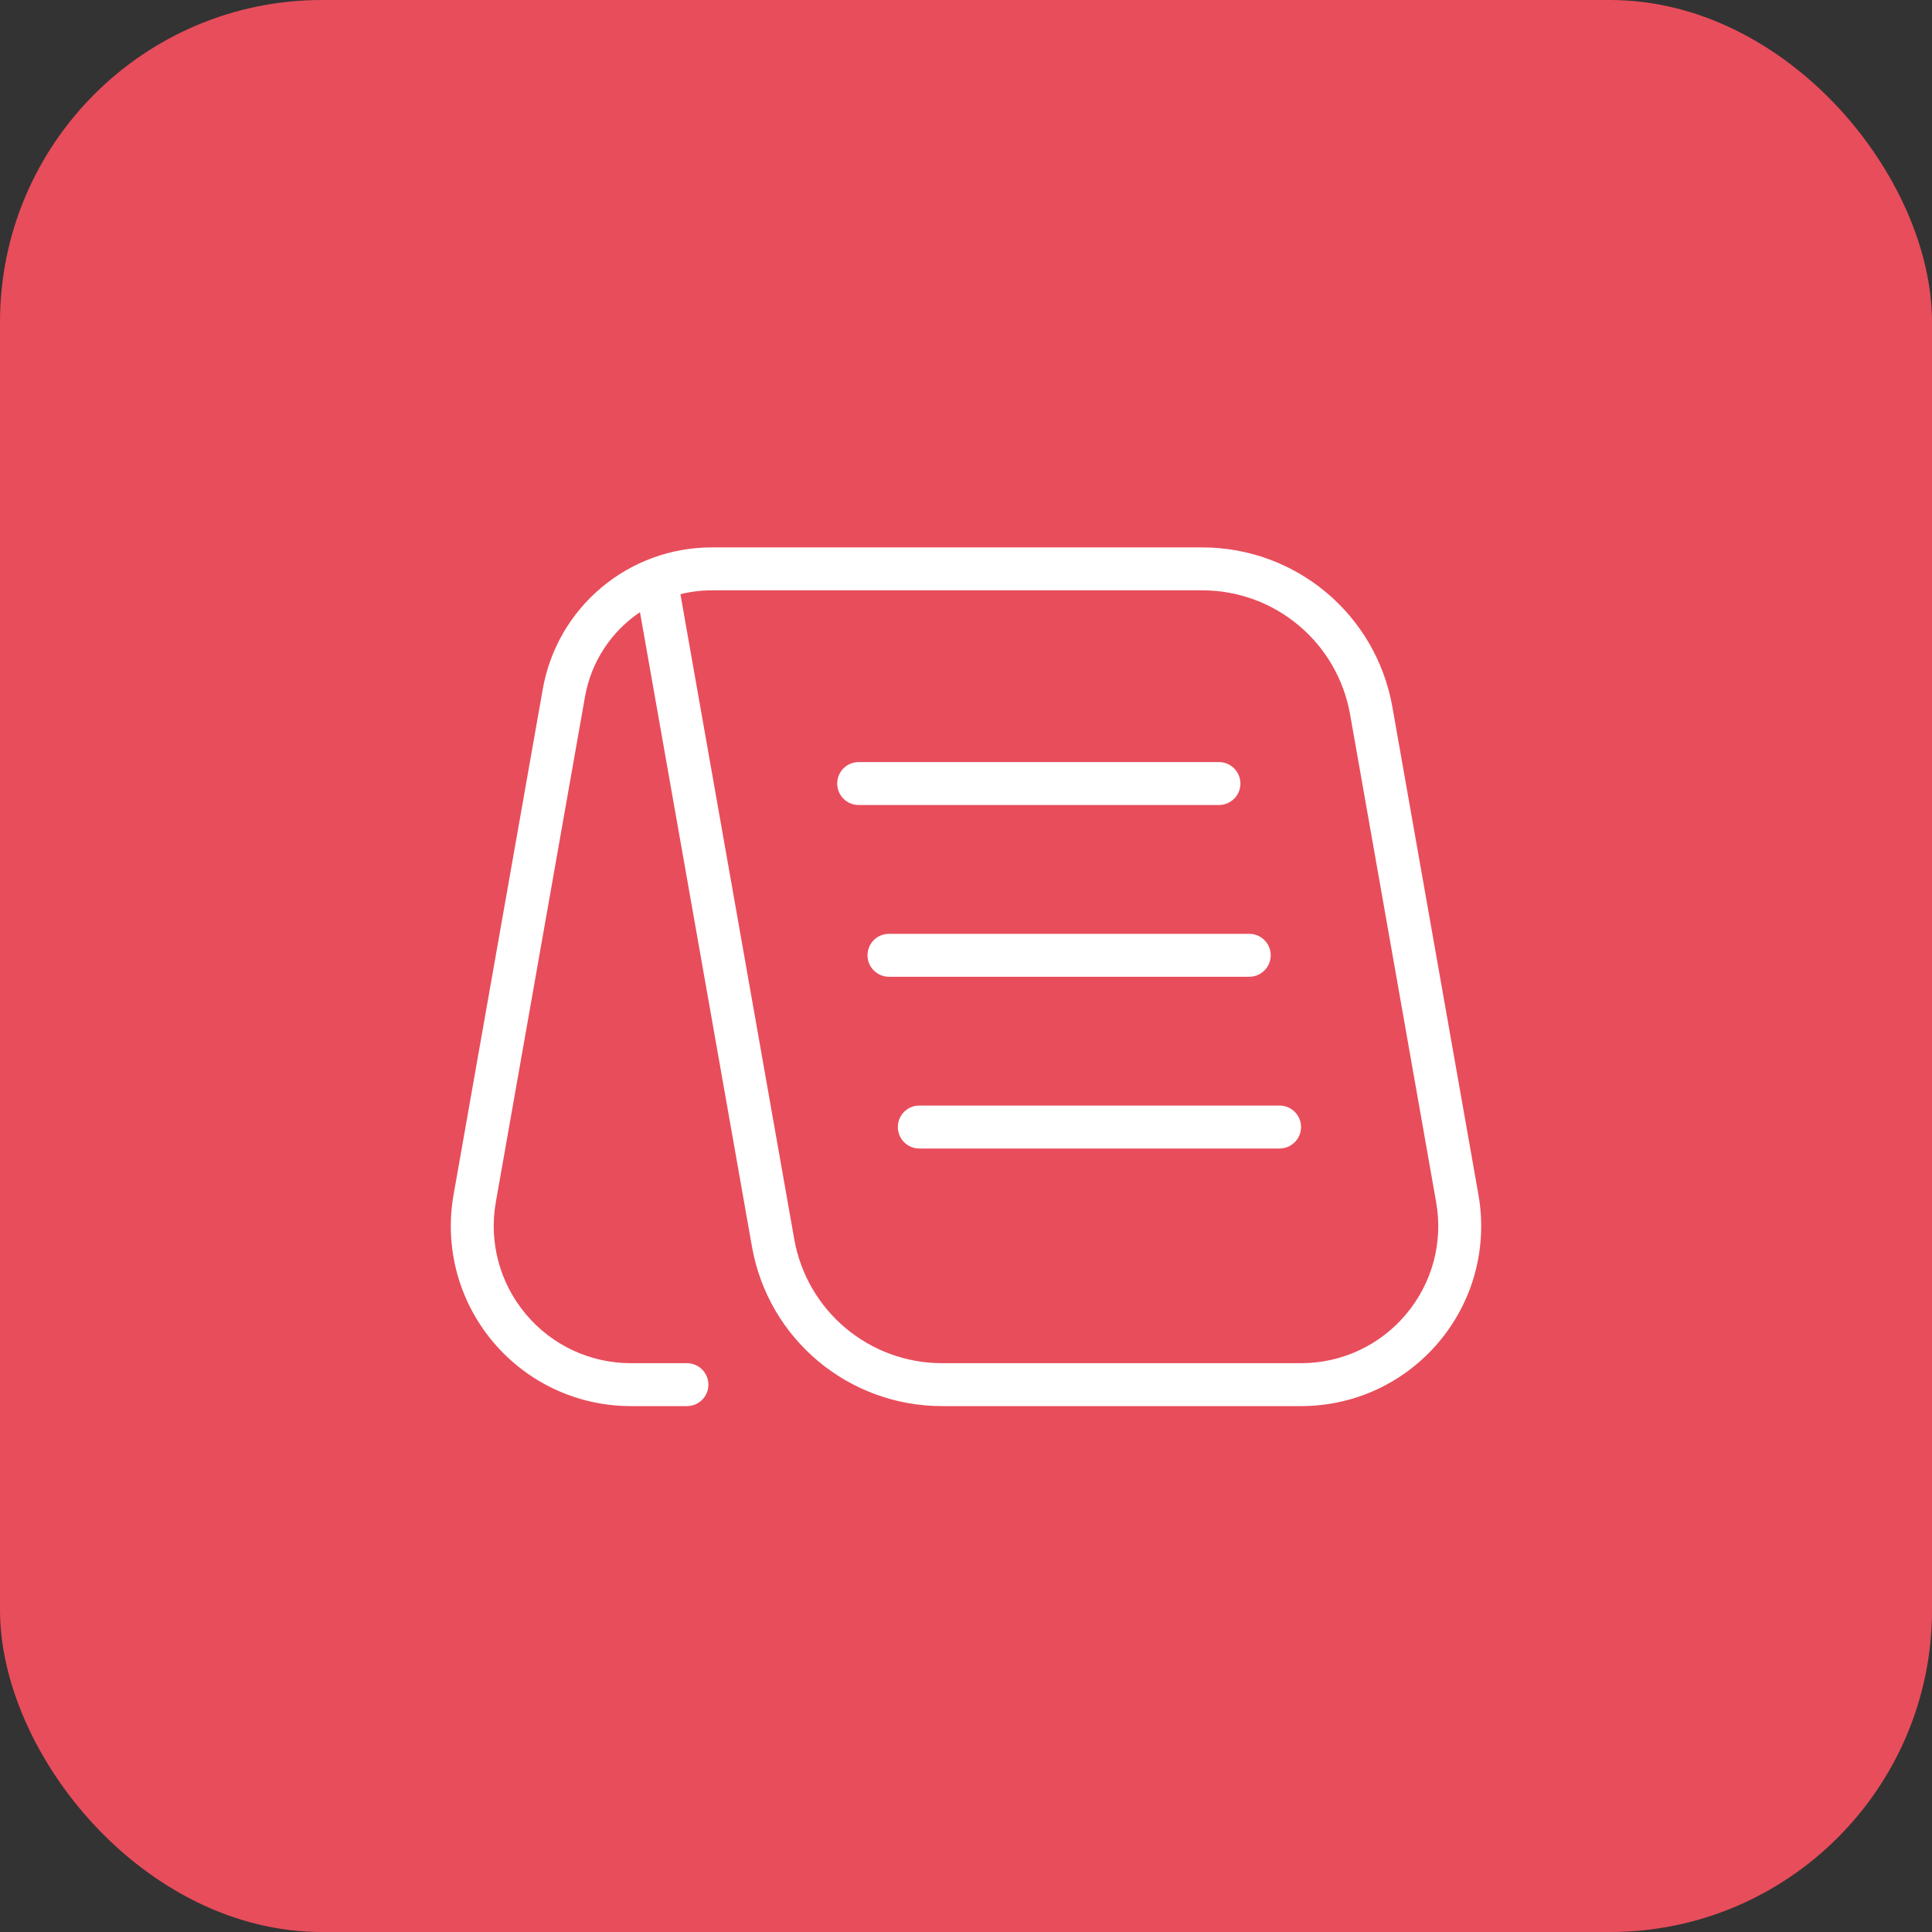
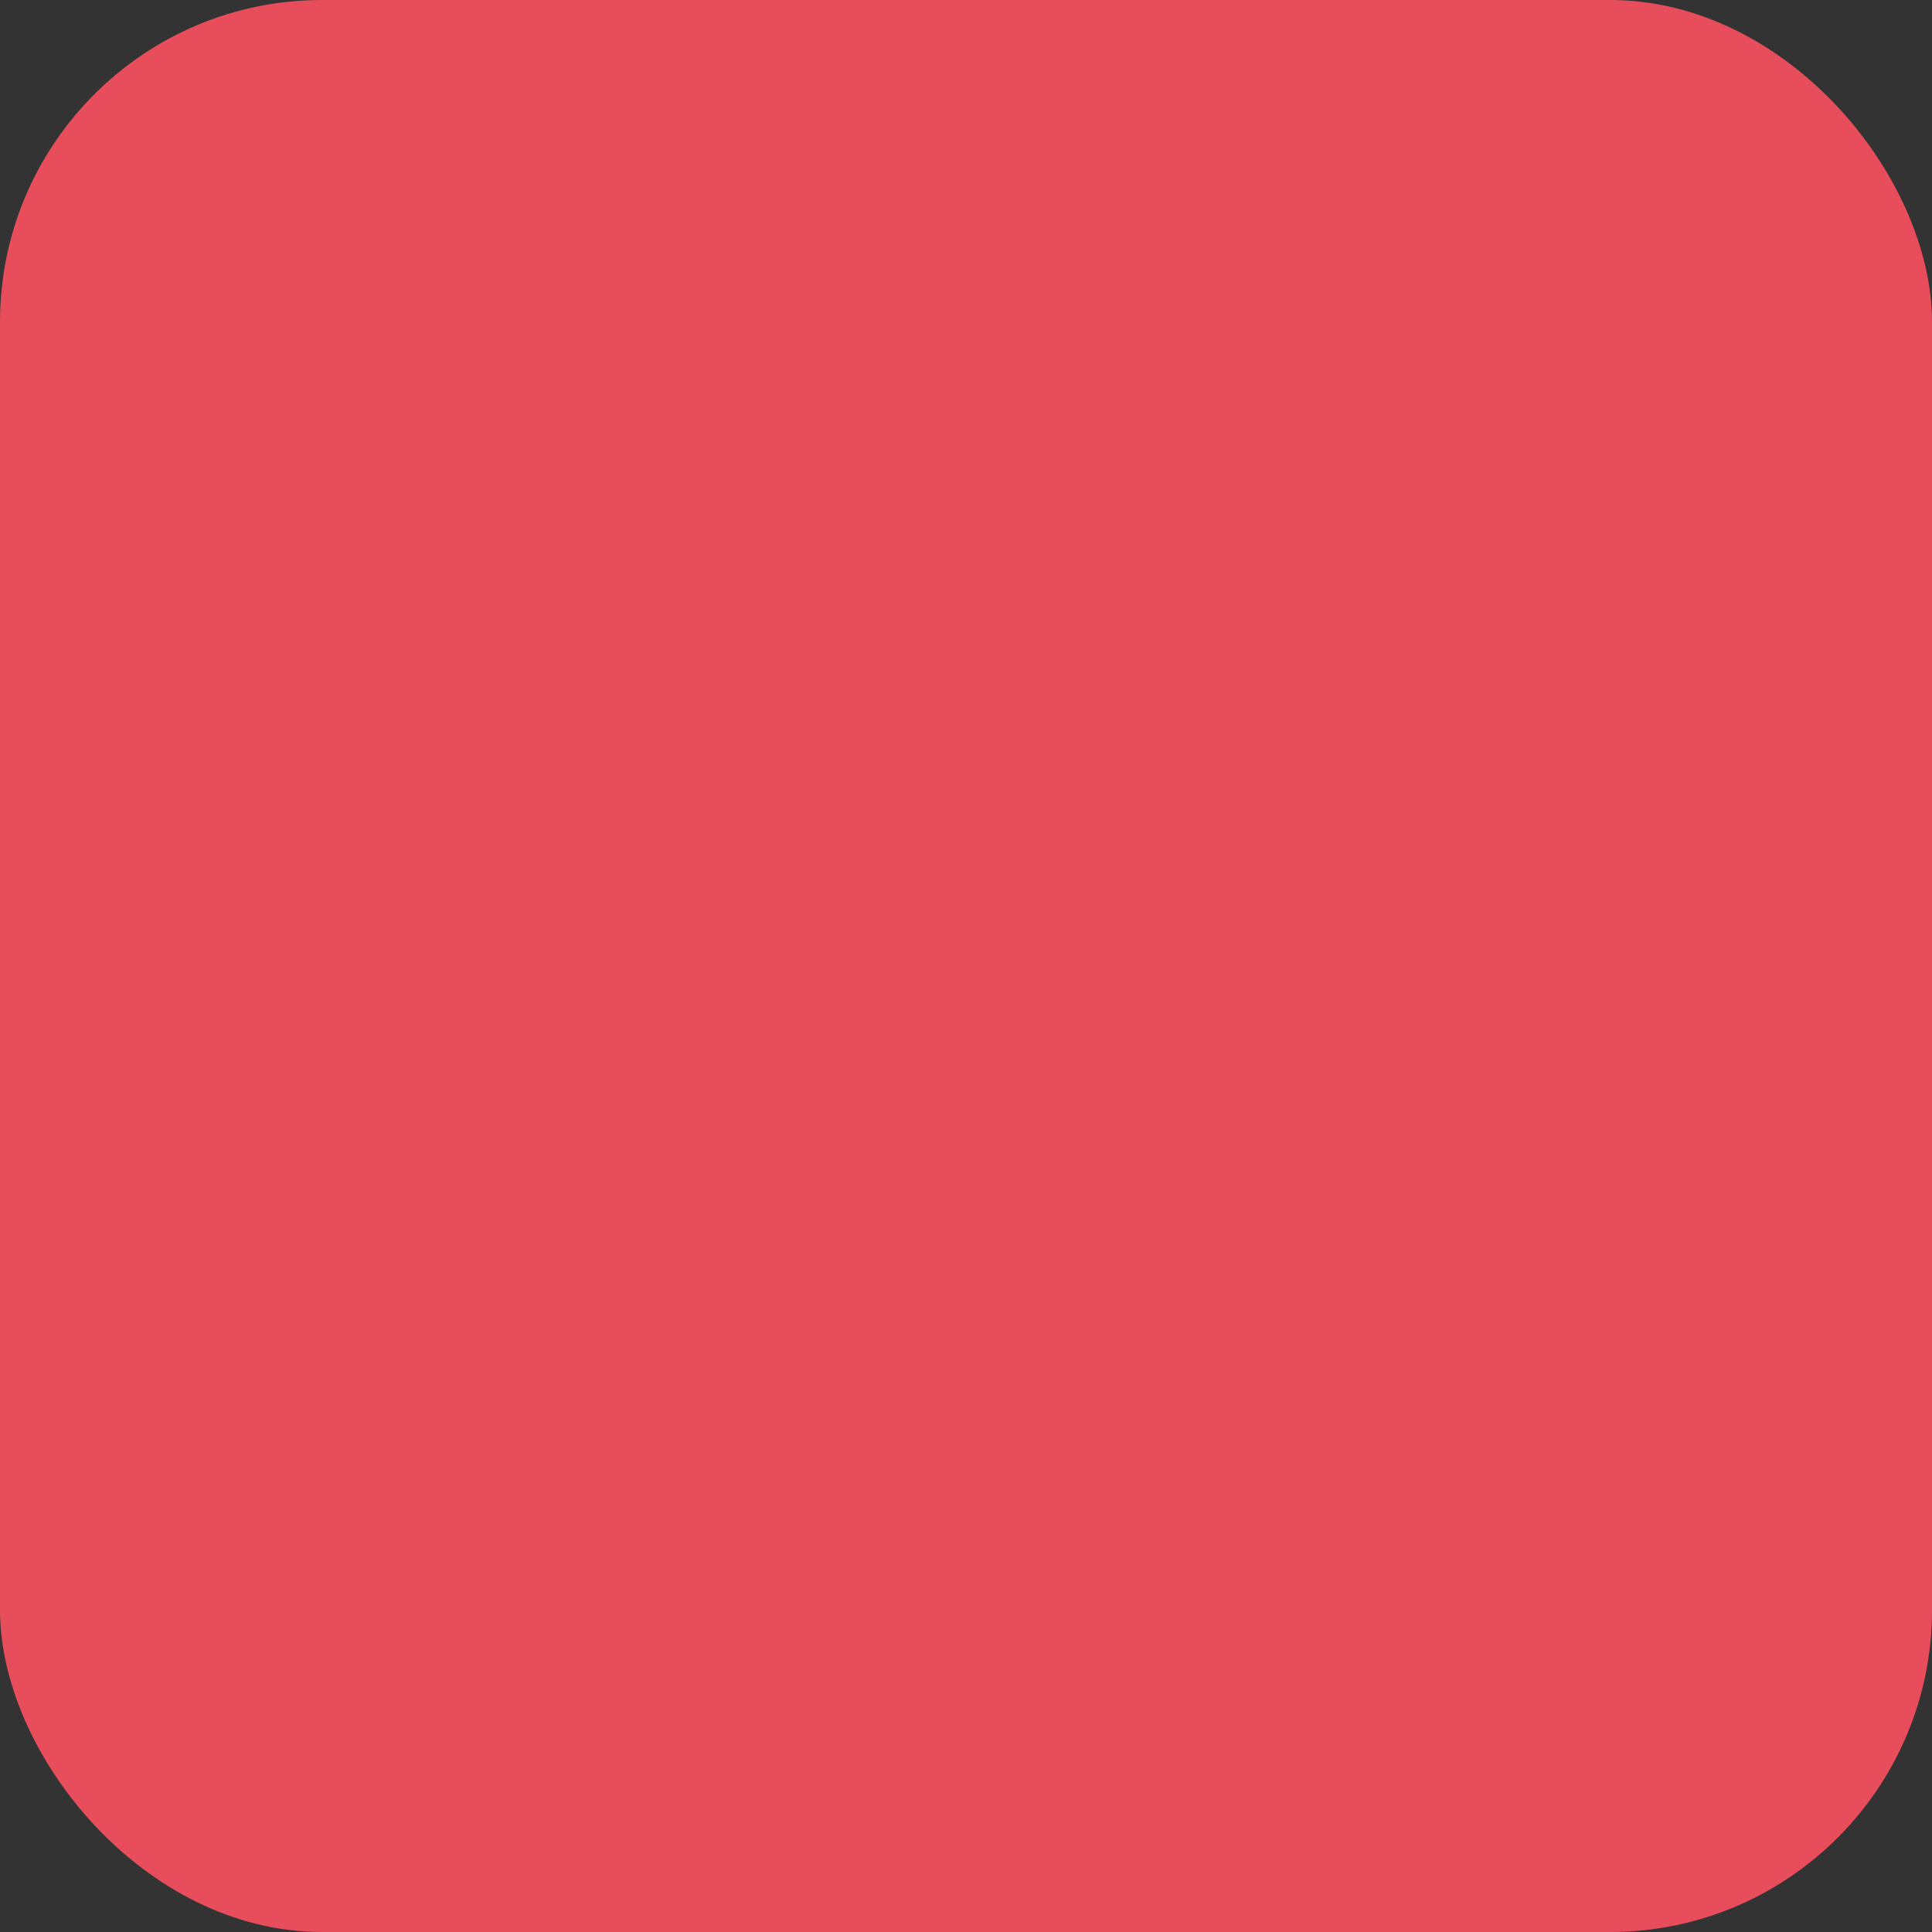
<svg xmlns="http://www.w3.org/2000/svg" width="60px" height="60px" viewBox="0 0 60 60">
  <rect x="0" y="0" width="60" height="60" fill="#333333" stroke="none" />
  <title>7C0990B6-A064-4D50-8224-A17AE042AD39</title>
  <g id="New" stroke="none" stroke-width="1" fill="none" fill-rule="evenodd">
    <g id="Product-Page_Feedback-Management_-V4-Copy-11" transform="translate(-230, -4119)">
      <g id="Group-43" transform="translate(200, 3511)">
        <g id="Group-104" transform="translate(0, 566)">
          <g id="Group-10" transform="translate(30, 42)">
            <rect id="Rectangle" fill="#E84D5B" x="0" y="0" width="60" height="60" rx="10" />
            <g id="reservation-table" transform="translate(14, 17)" fill="#FFFFFF" fill-rule="nonzero">
-               <path d="M31.914,20.103 L29.242,4.958 C28.735,2.085 26.25,0 23.334,0 L8.108,0 C5.515,0 3.306,1.853 2.855,4.407 L0.086,20.103 C-0.202,21.736 0.243,23.4 1.308,24.669 C2.374,25.94 3.937,26.668 5.594,26.668 L7.333,26.668 C7.701,26.668 8,26.37 8,26.002 C8,25.634 7.701,25.335 7.333,25.335 L5.594,25.335 C4.331,25.335 3.141,24.78 2.33,23.812 C1.519,22.844 1.179,21.577 1.398,20.335 L4.167,4.639 C4.363,3.532 4.998,2.601 5.875,2.012 L9.352,21.711 C9.858,24.583 12.344,26.668 15.261,26.668 L26.406,26.668 C28.065,26.668 29.626,25.94 30.692,24.669 C31.757,23.4 32.202,21.736 31.914,20.103 L31.914,20.103 Z M29.67,23.812 C28.859,24.78 27.669,25.335 26.406,25.335 L15.261,25.335 C12.992,25.335 11.06,23.713 10.665,21.479 L7.131,1.453 C7.445,1.375 7.772,1.333 8.108,1.333 L23.332,1.333 C25.601,1.333 27.534,2.955 27.929,5.19 L30.601,20.335 C30.821,21.579 30.481,22.845 29.669,23.812 L29.67,23.812 Z M23.855,8 L12.666,8 C12.298,8 12,7.702 12,7.334 C12,6.966 12.298,6.667 12.666,6.667 L23.855,6.667 C24.223,6.667 24.522,6.966 24.522,7.334 C24.522,7.702 24.223,8 23.855,8 Z M24.797,13.334 L13.608,13.334 C13.24,13.334 12.941,13.035 12.941,12.667 C12.941,12.299 13.24,12.001 13.608,12.001 L24.797,12.001 C25.165,12.001 25.463,12.299 25.463,12.667 C25.463,13.035 25.165,13.334 24.797,13.334 Z M26.405,18.001 C26.405,18.369 26.106,18.668 25.738,18.668 L14.549,18.668 C14.181,18.668 13.883,18.369 13.883,18.001 C13.883,17.633 14.181,17.334 14.549,17.334 L25.738,17.334 C26.106,17.334 26.405,17.633 26.405,18.001 Z" id="Shape" />
-             </g>
+               </g>
          </g>
        </g>
      </g>
    </g>
  </g>
</svg>